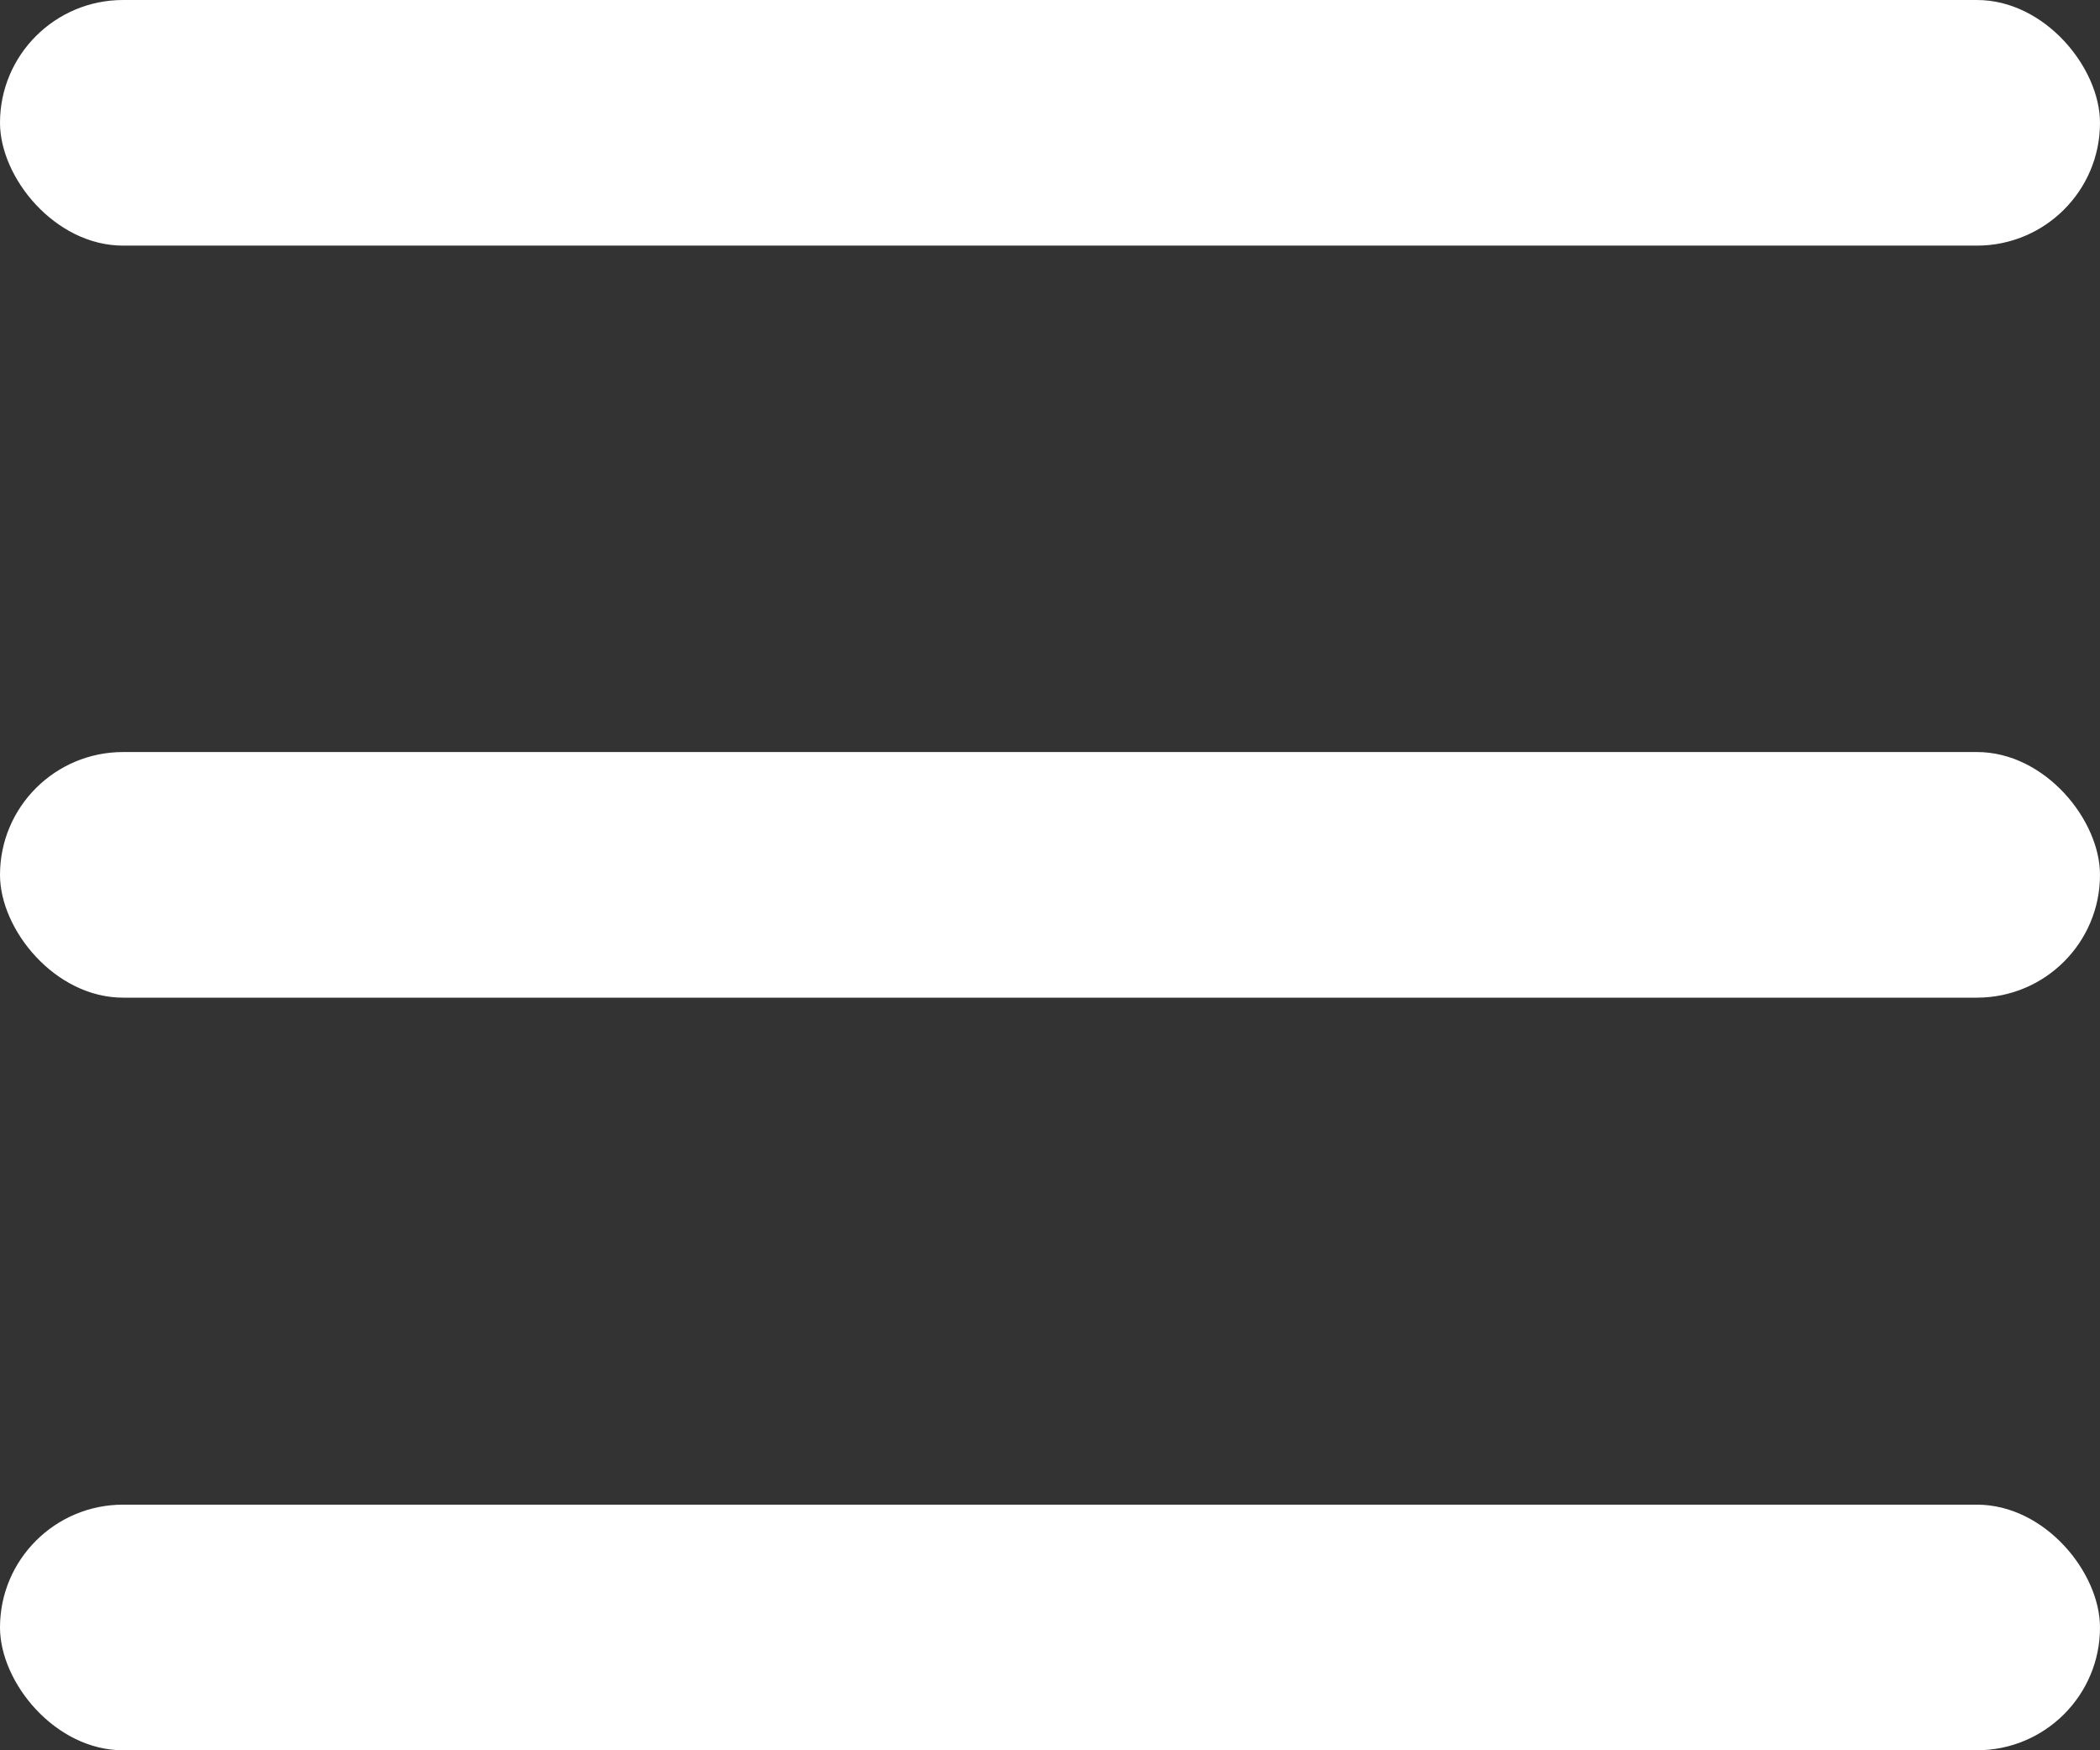
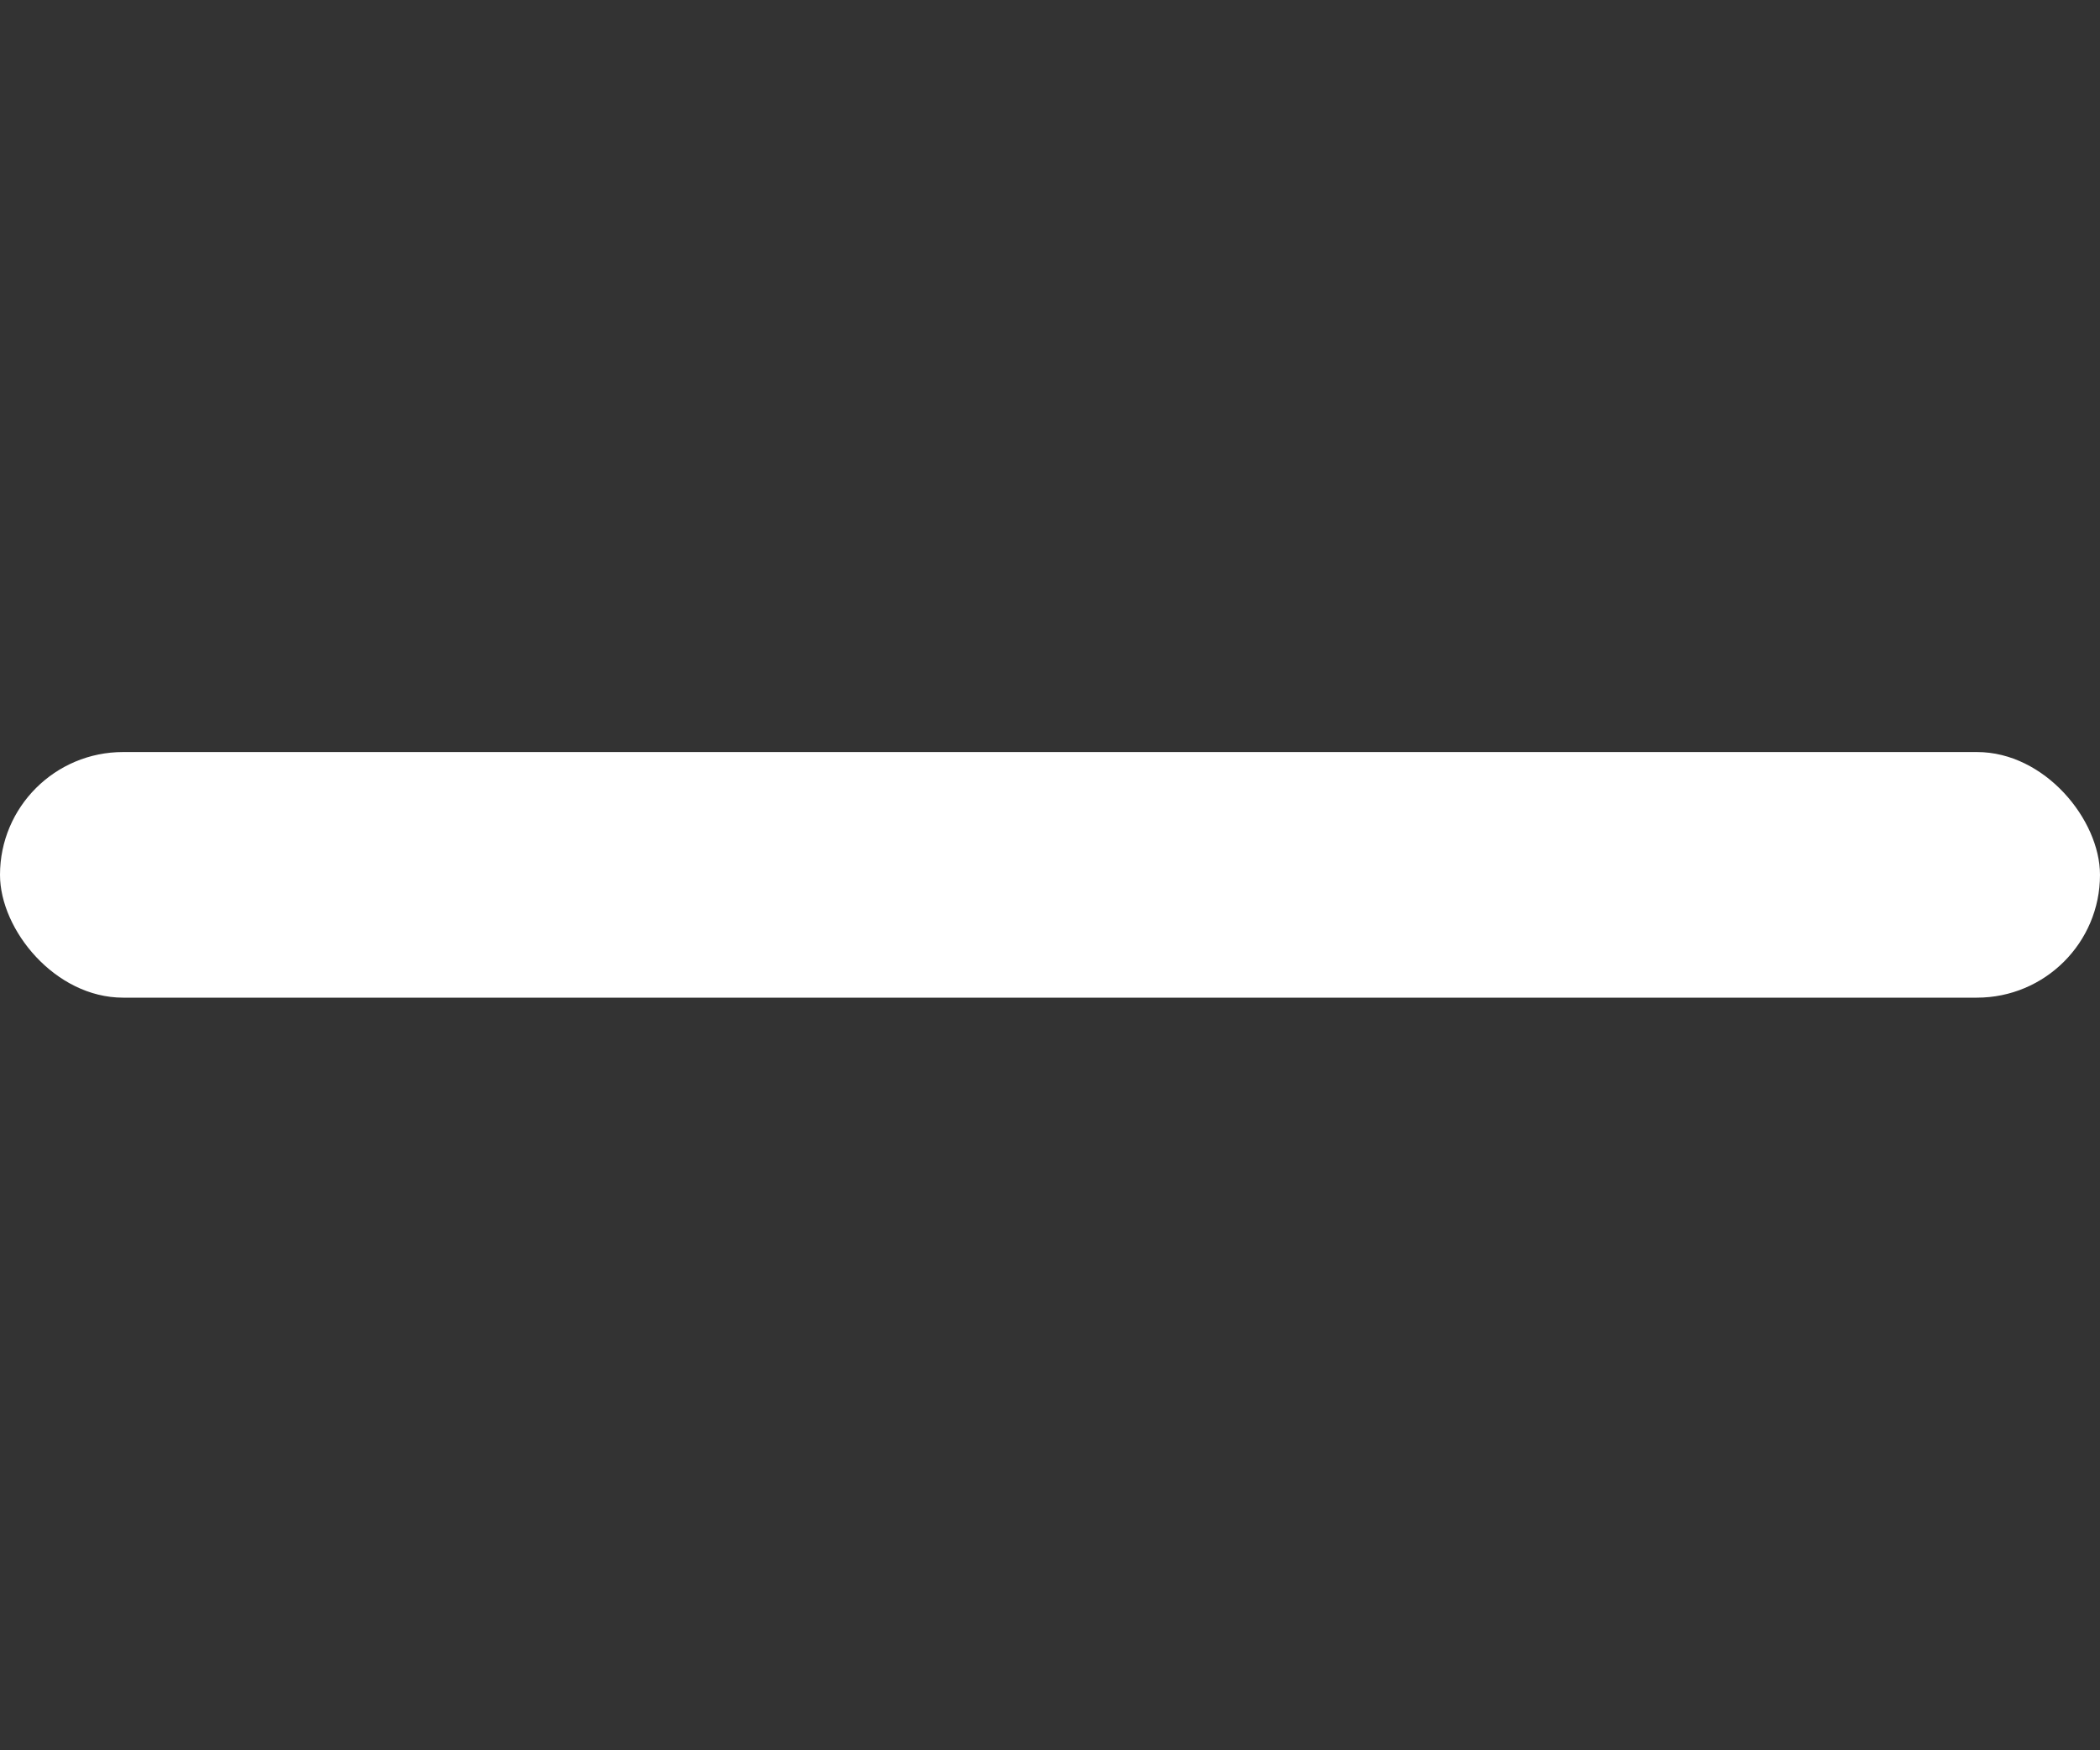
<svg xmlns="http://www.w3.org/2000/svg" viewBox="0 0 36 30">
  <rect x="0" y="0" width="36" height="30" fill="#333333" stroke="none" />
  <defs>
    <style>.cls-1{fill:#fff;}</style>
  </defs>
  <title>showMenuIcon</title>
  <g id="Ebene_2" data-name="Ebene 2">
    <g id="Ebene_1-2" data-name="Ebene 1">
-       <rect class="cls-1" width="36" height="4.21" rx="2.11" ry="2.11" />
      <rect class="cls-1" y="12.89" width="36" height="4.21" rx="2.11" ry="2.11" />
-       <rect class="cls-1" y="25.79" width="36" height="4.21" rx="2.11" ry="2.11" />
    </g>
  </g>
</svg>